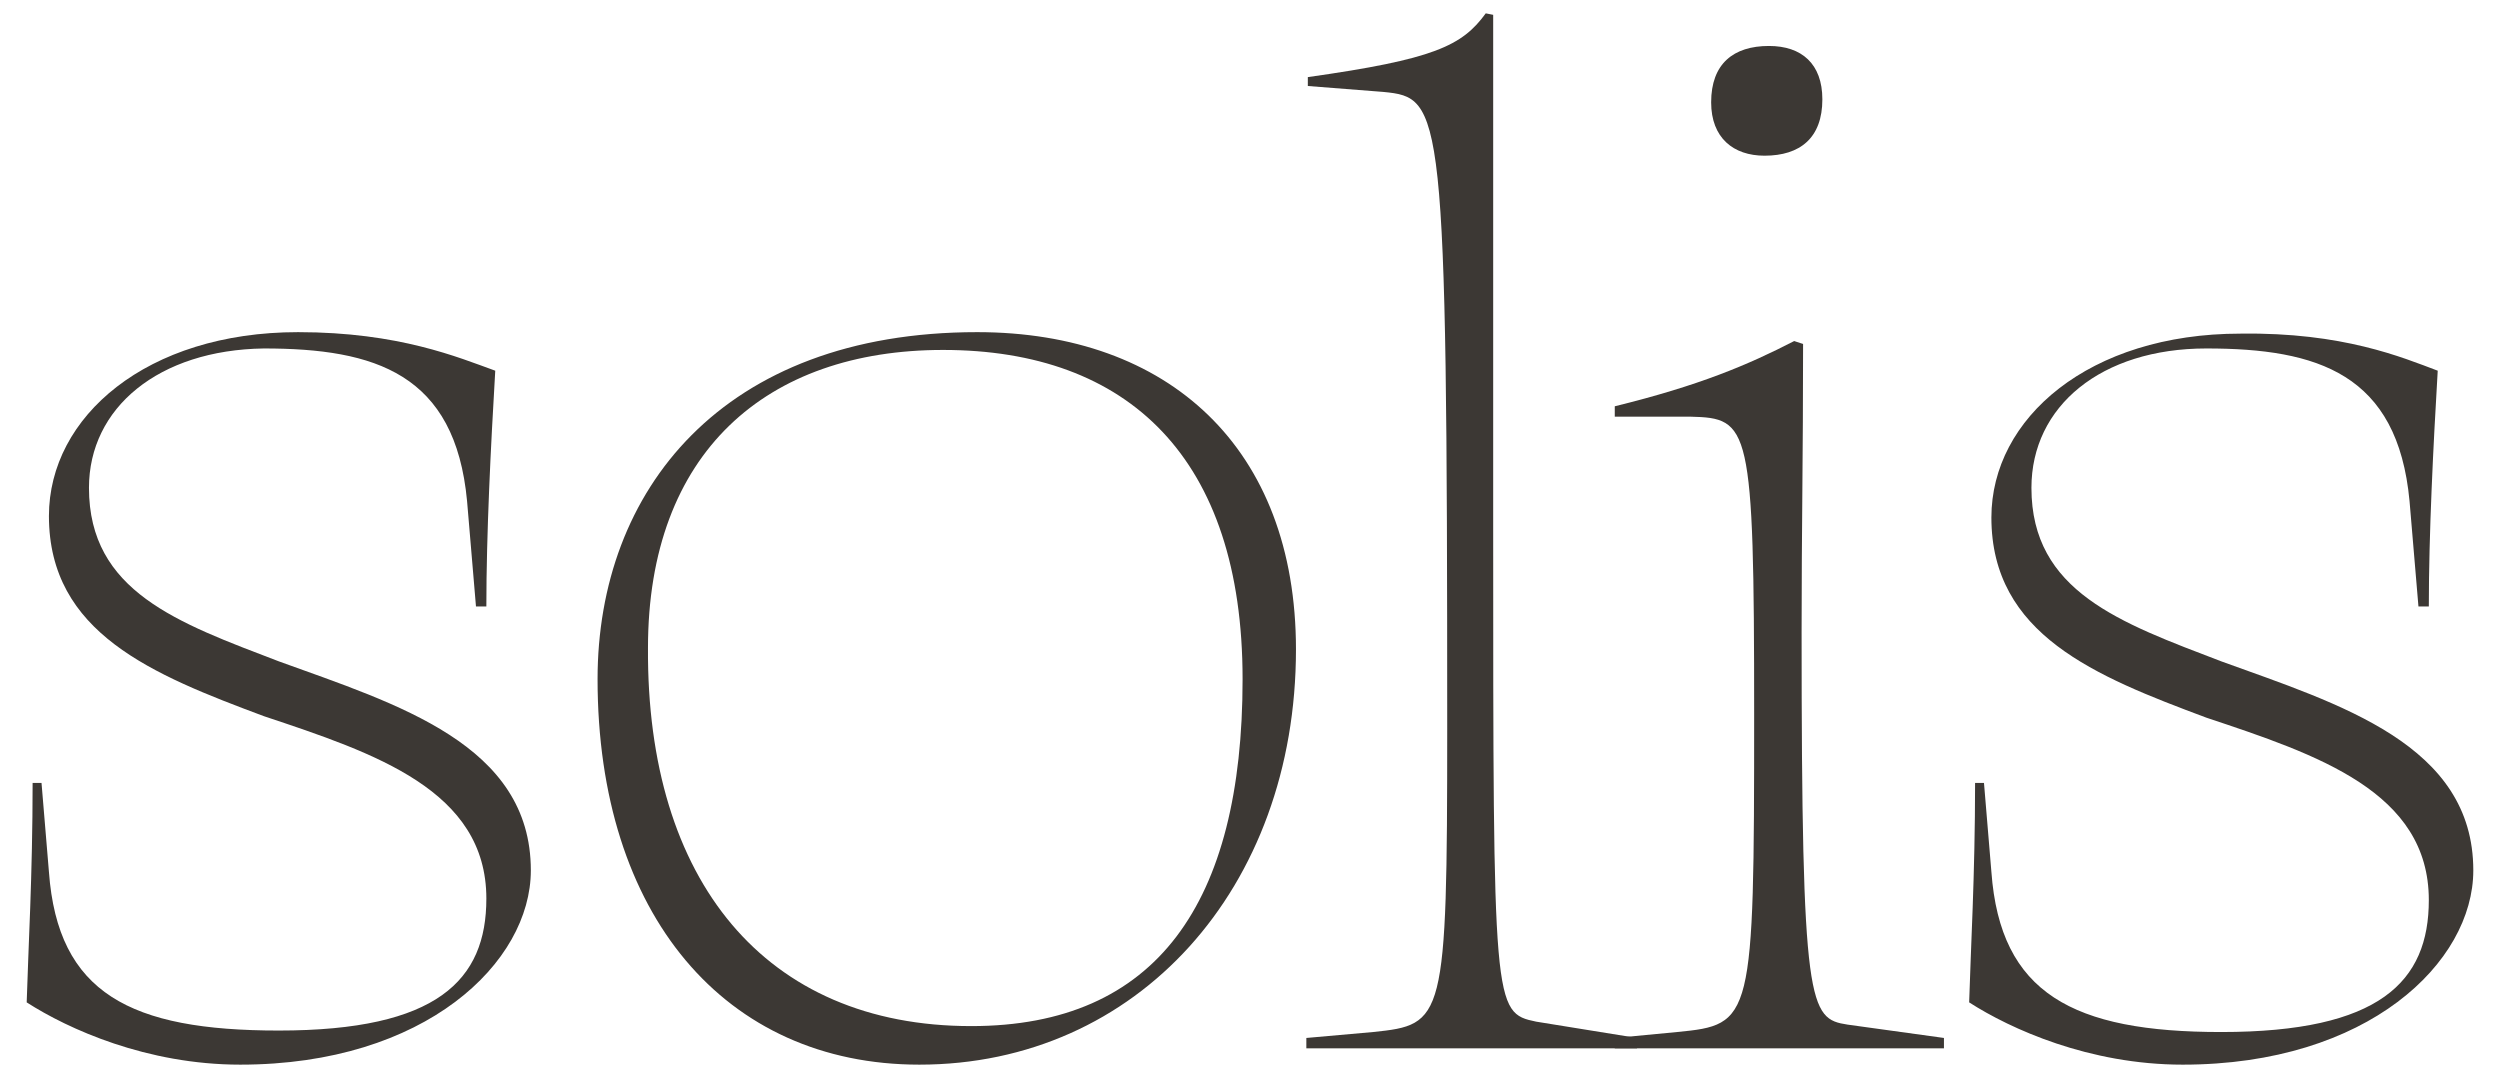
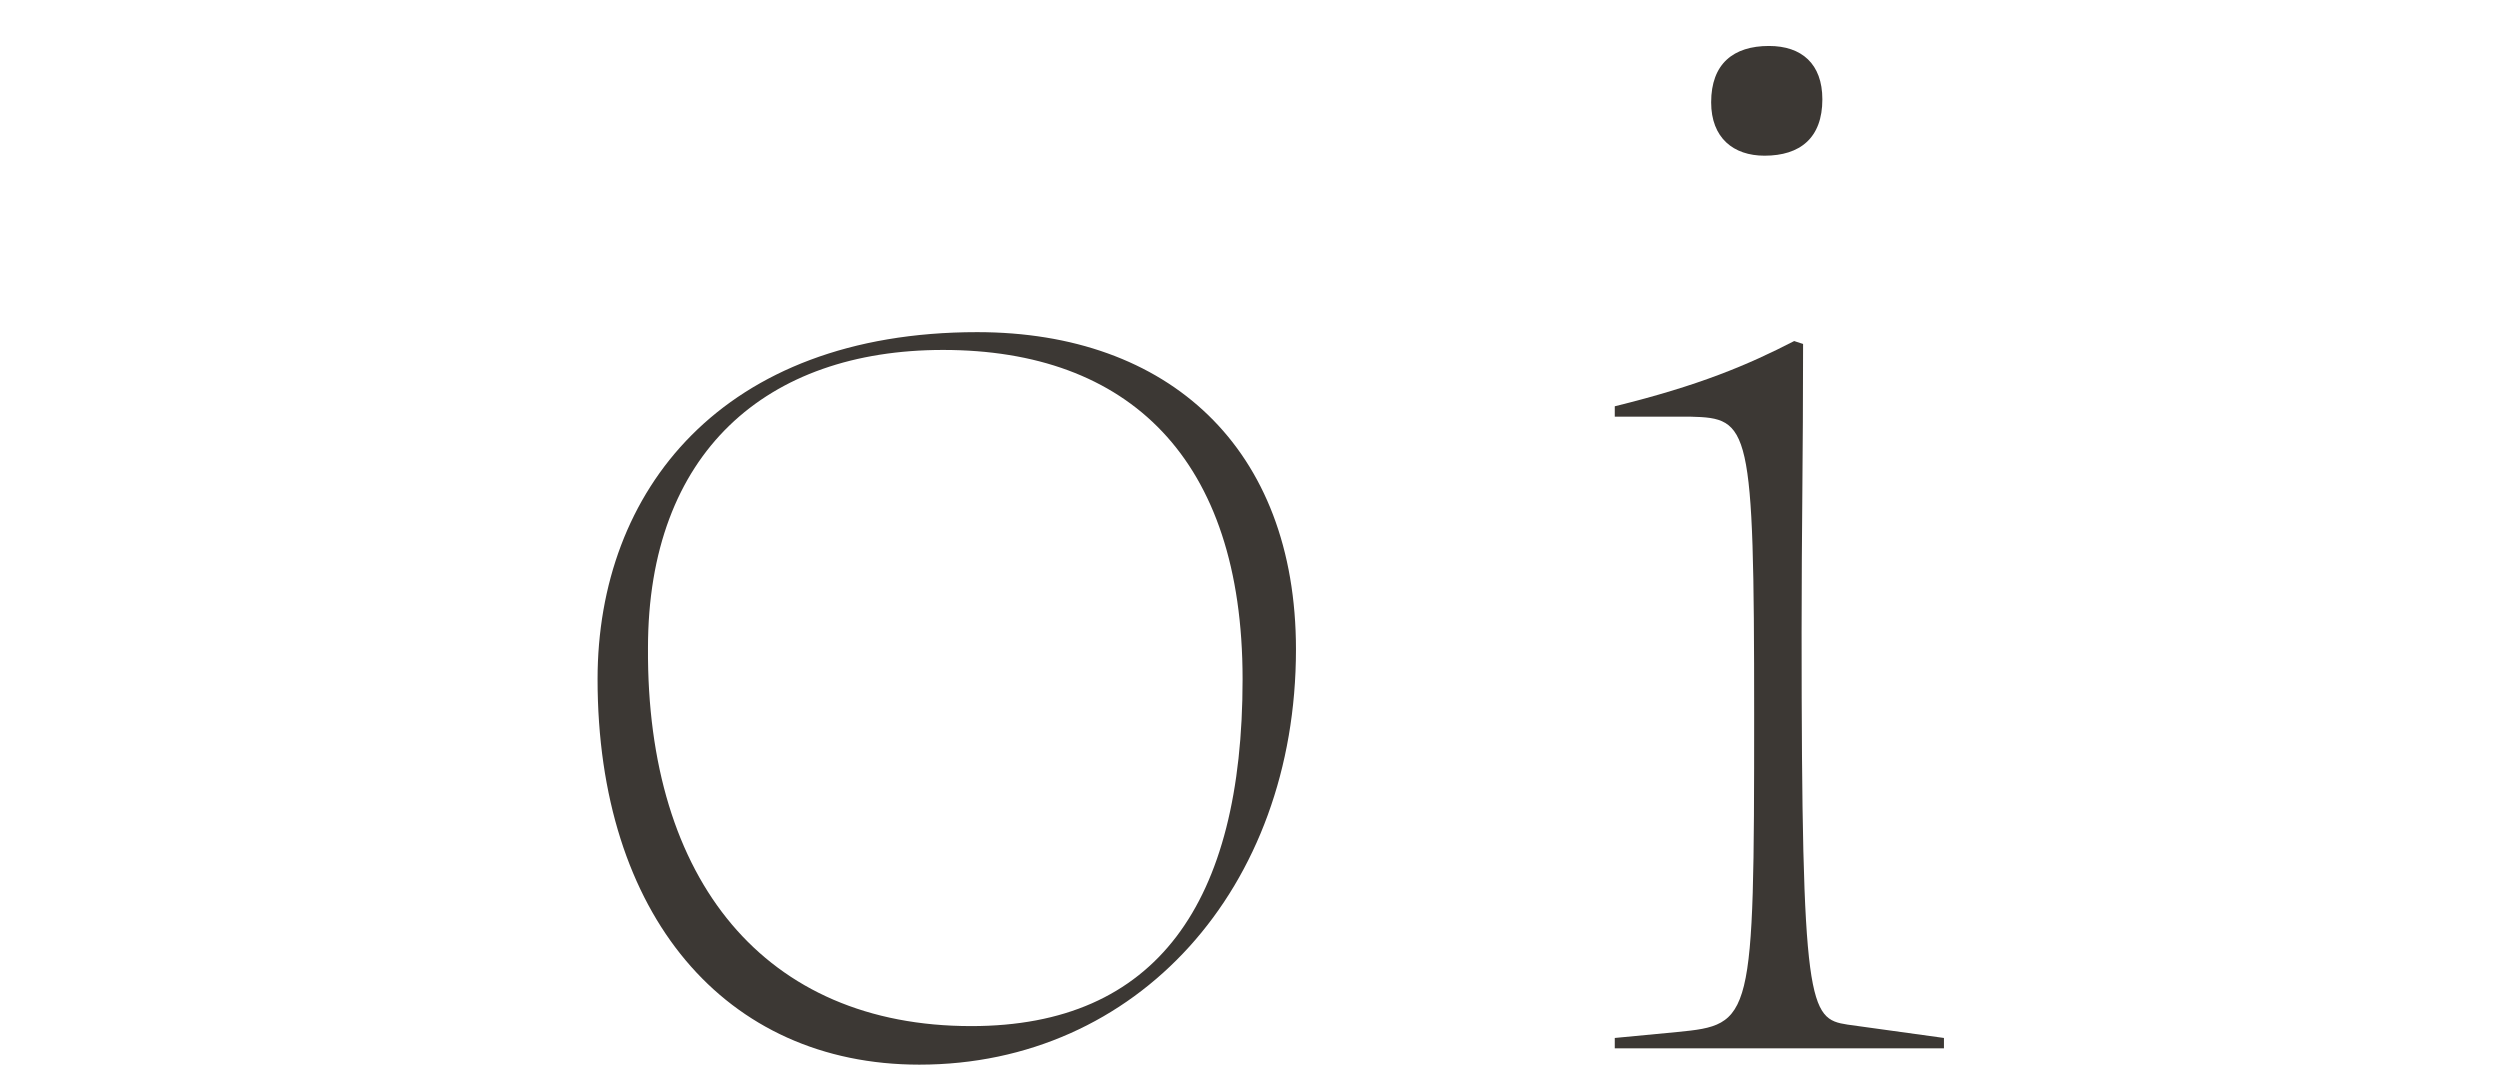
<svg xmlns="http://www.w3.org/2000/svg" id="Layer_1" x="0px" y="0px" viewBox="0 0 168.6 72.7" style="enable-background:new 0 0 168.6 72.7;" xml:space="preserve">
  <style type="text/css">
	.st0{fill:#3C3834;}
</style>
  <g>
    <g>
-       <path class="st0" d="M33.4,25c-0.3,5.1-0.6,11-0.6,15.9h-0.7l-0.6-7.1c-0.8-8.6-6.2-10.3-13.7-10.3C10.7,23.6,6,27.5,6,32.9    c0,7,6,9.1,12.8,11.7c8,2.9,17,5.6,17,14.1c0,6.2-7.1,13.1-19.6,13.1c-6.3,0-11.6-2.4-14.4-4.2c0.1-3.5,0.4-8.6,0.4-14.8h0.6    l0.5,6C3.9,67,8.8,69.5,18.8,69.5c10.7,0,14-3.4,14-8.9c0-7.3-7.5-9.8-15-12.3c-7.5-2.8-14.5-5.6-14.5-13.5    c0-6.7,6.6-12.4,16.8-12.4C26.9,22.4,30.9,24.1,33.4,25" />
      <path class="st0" d="M65.5,69.2c12.5,0,18.3-8.3,18.3-23.4c0-14.9-7.7-22.2-20.2-22.2c-11.9,0-19.9,6.9-19.9,20.1    C43.6,59.4,51.6,69.2,65.5,69.2 M62,71.8c-13.1,0-21.7-10.1-21.7-26c0-12.7,8.4-23.4,25.6-23.4c12.9,0,21.5,7.8,21.5,21.4    C87.4,59.9,76.7,71.8,62,71.8" />
-       <path class="st0" d="M93.3,6.2l-5.1-0.4V5.2c8.5-1.2,10.4-2.1,12-4.3l0.5,0.1v34.4c0,32.6,0,32.9,2.9,33.5l6.8,1.1v0.7H88.1V70    l4.5-0.4c4.8-0.5,5-0.7,5-20.5C97.6,7,97.3,6.6,93.3,6.2" />
      <path class="st0" d="M115.4,6.9c0-2.6,1.5-3.8,3.9-3.8c2.2,0,3.6,1.2,3.6,3.6c0,2.6-1.5,3.8-3.9,3.8    C116.9,10.5,115.4,9.3,115.4,6.9 M124.6,69.1l6.5,0.9v0.7h-22.2V70l4.2-0.4c5.1-0.5,5.2-0.7,5.2-21.4c0-19.6-0.3-20-4.3-20.1h-5.1    v-0.7c5.7-1.4,9-2.8,12.1-4.4l0.6,0.2c0,7.6-0.1,12.6-0.1,19.4C121.5,68,122,68.7,124.6,69.1" />
-       <path class="st0" d="M164.4,25c-0.3,5.1-0.6,11-0.6,15.9h-0.7l-0.6-7.1c-0.8-8.6-6.2-10.3-13.7-10.3c-7.1,0-11.8,3.9-11.8,9.4    c0,7,6,9.1,12.8,11.7c8,2.9,17,5.6,17,14.1c0,6.2-7.1,13.1-19.6,13.1c-6.3,0-11.6-2.4-14.4-4.2c0.1-3.5,0.4-8.6,0.4-14.8h0.6    l0.5,6c0.6,8.2,5.5,10.8,15.5,10.8c10.7,0,14-3.4,14-8.9c0-7.3-7.5-9.8-15-12.3c-7.5-2.8-14.5-5.6-14.5-13.5    c0-6.7,6.6-12.4,16.8-12.4C158,22.4,162,24.1,164.4,25" />
    </g>
  </g>
</svg>